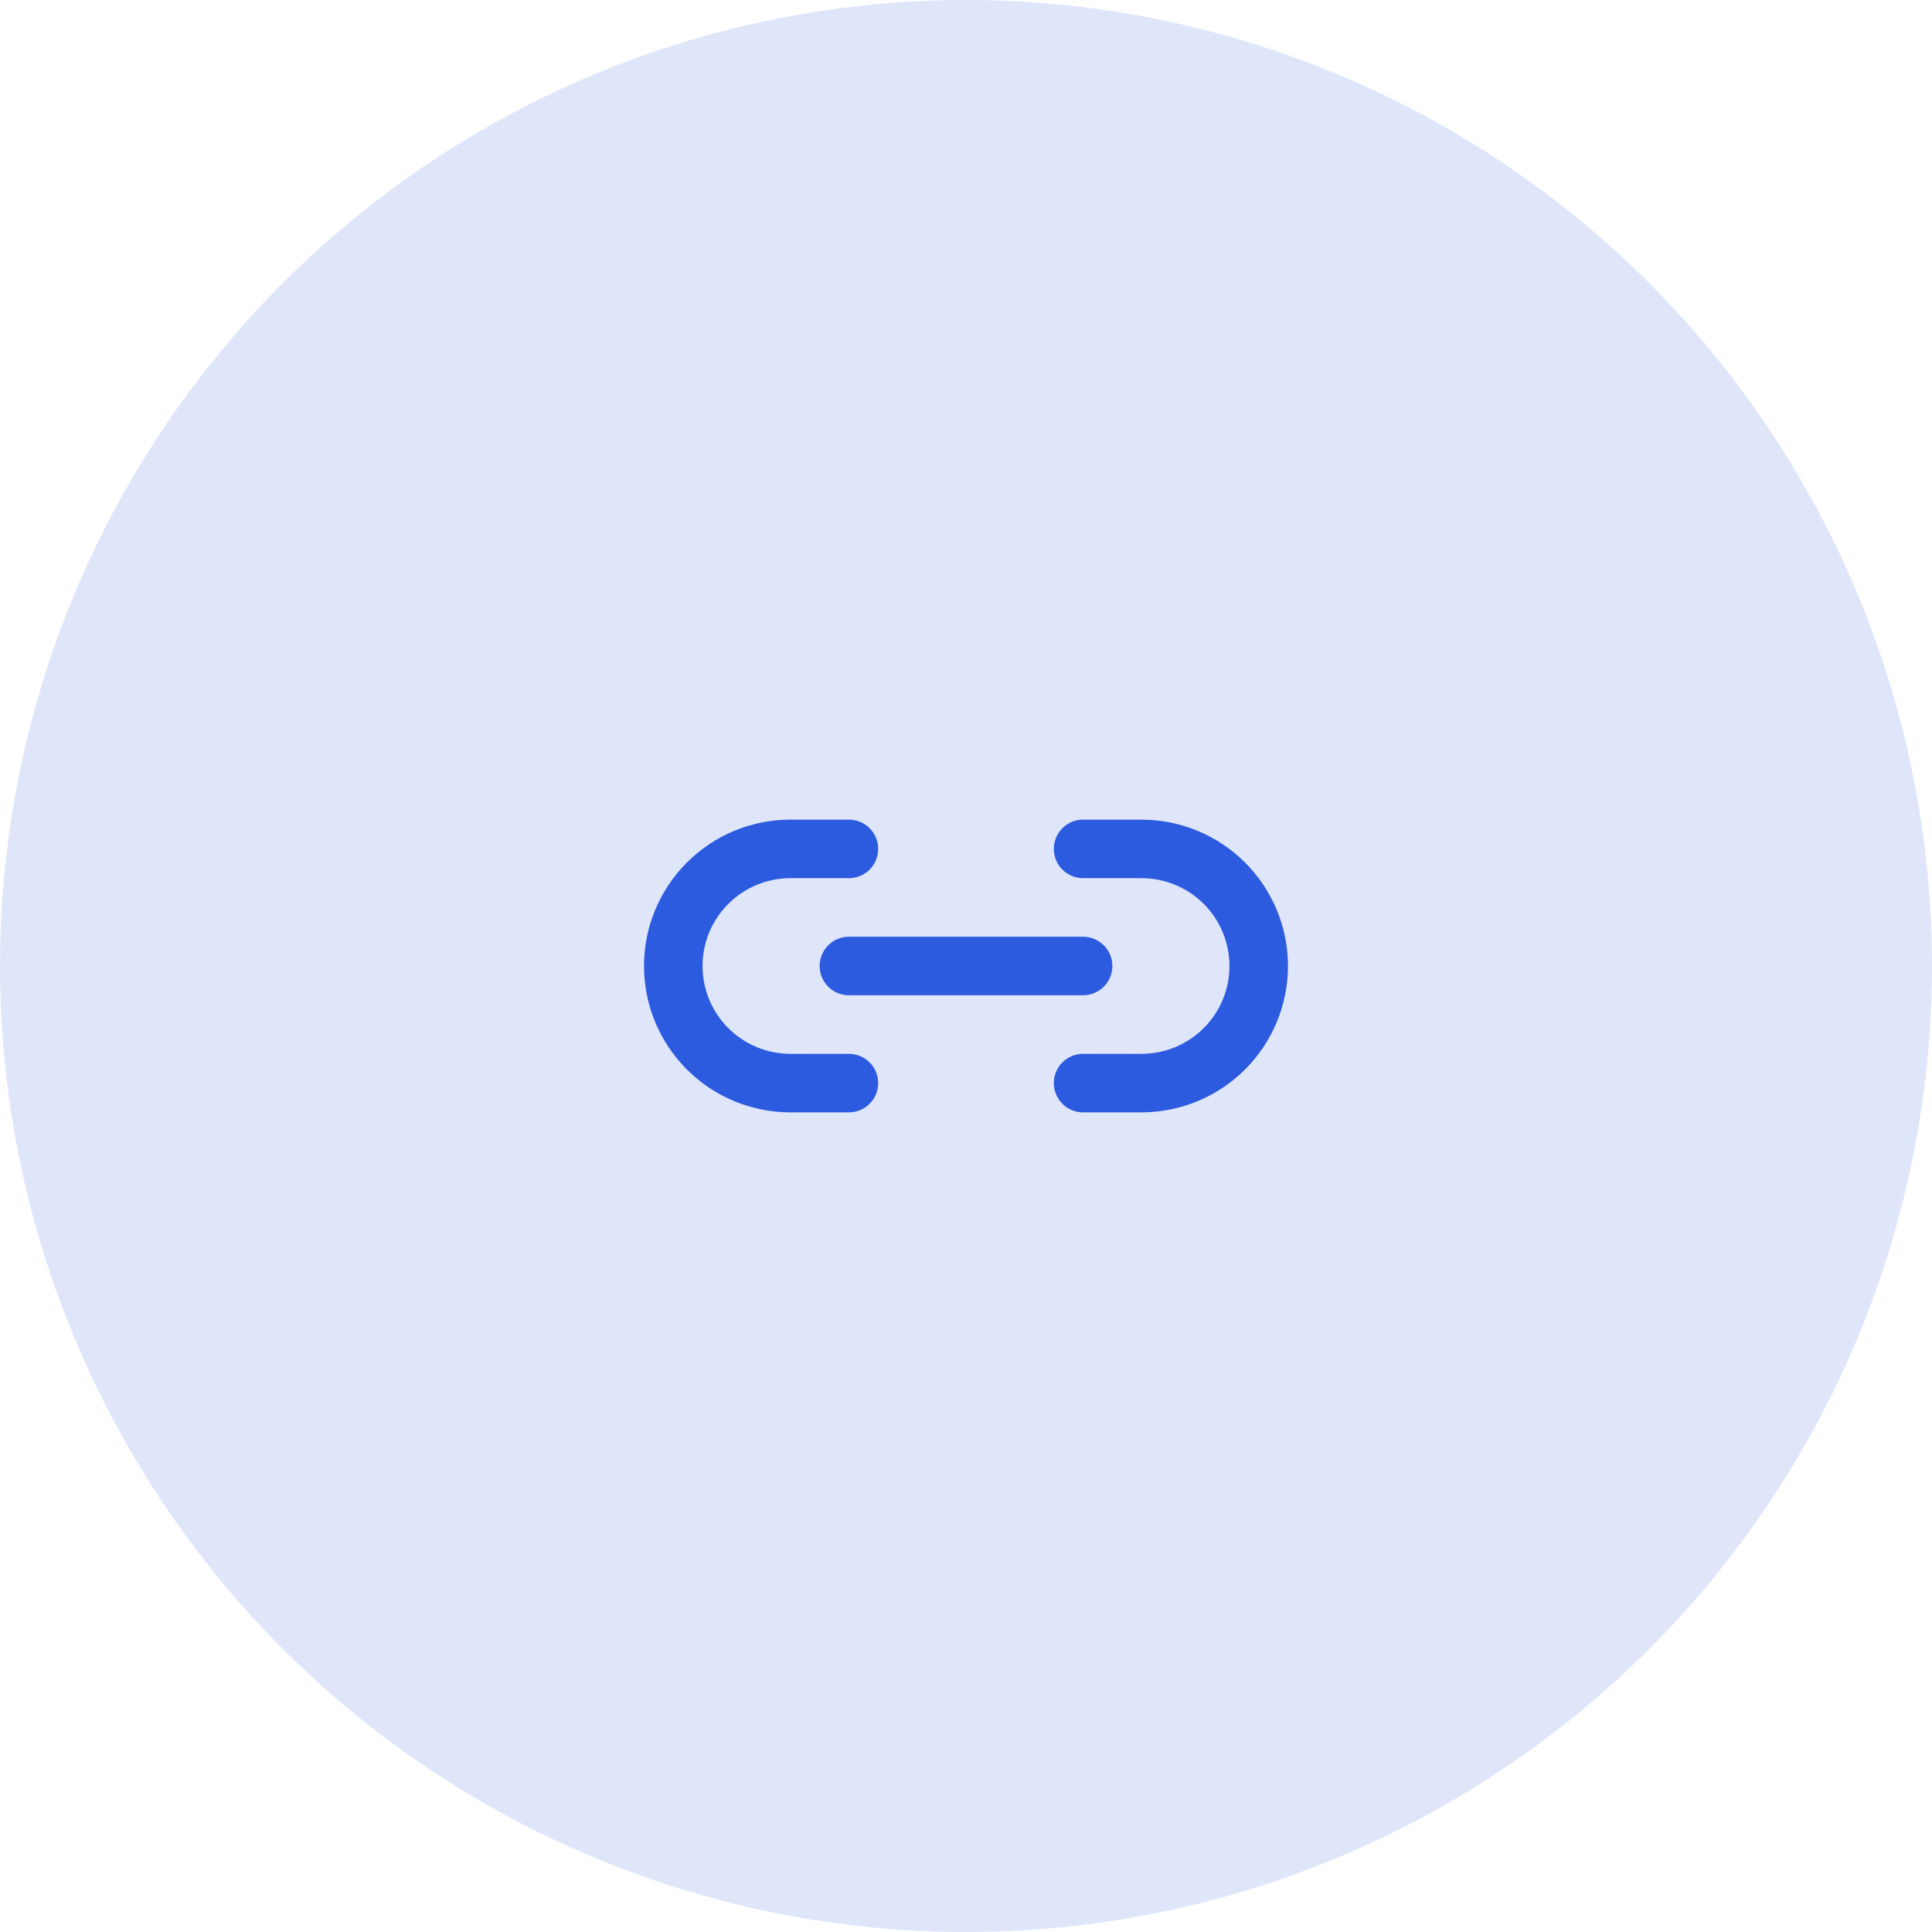
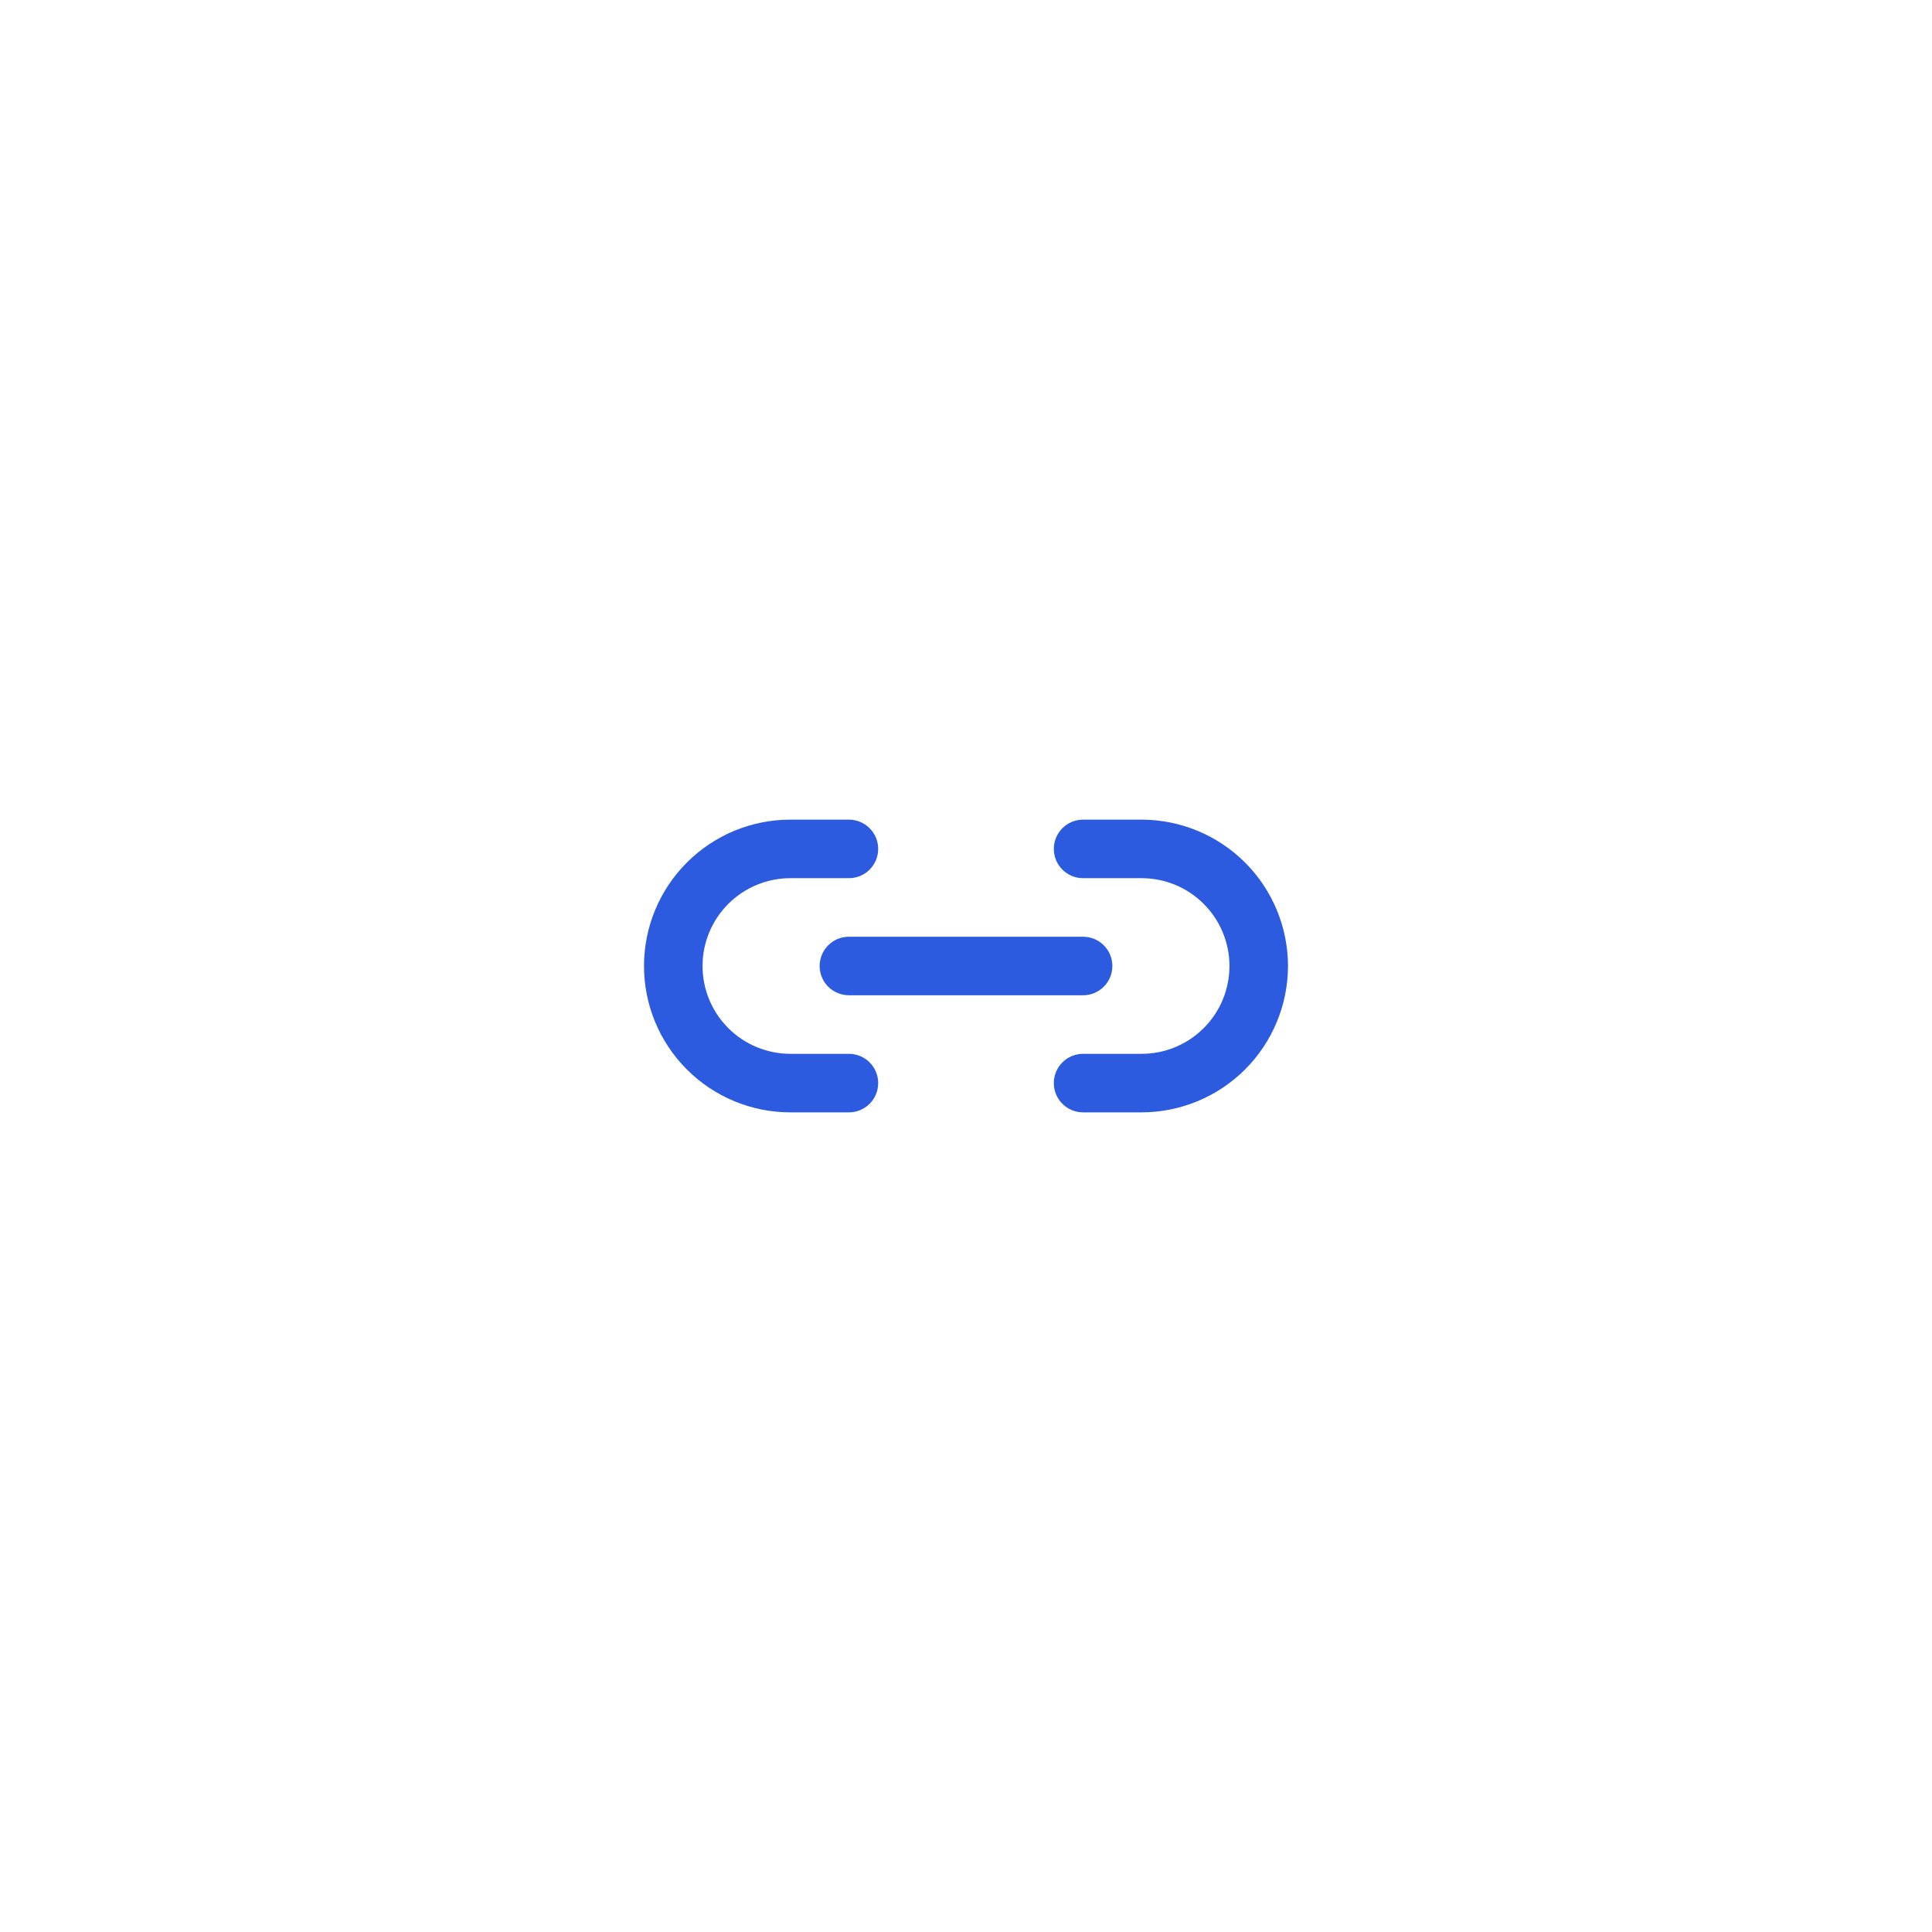
<svg xmlns="http://www.w3.org/2000/svg" width="66" height="66" viewBox="0 0 66 66" fill="none">
-   <circle cx="33" cy="33" r="33" fill="#2C5BDF" fill-opacity="0.15" />
-   <path d="M44 33C43.998 34.326 43.471 35.596 42.534 36.534C41.596 37.471 40.326 37.998 39 38H37C36.735 38 36.48 37.895 36.293 37.707C36.105 37.52 36 37.265 36 37C36 36.735 36.105 36.48 36.293 36.293C36.48 36.105 36.735 36 37 36H39C39.796 36 40.559 35.684 41.121 35.121C41.684 34.559 42 33.796 42 33C42 32.204 41.684 31.441 41.121 30.879C40.559 30.316 39.796 30 39 30H37C36.735 30 36.48 29.895 36.293 29.707C36.105 29.52 36 29.265 36 29C36 28.735 36.105 28.48 36.293 28.293C36.48 28.105 36.735 28 37 28H39C40.326 28.002 41.596 28.529 42.534 29.466C43.471 30.404 43.998 31.674 44 33V33ZM27 38H29C29.265 38 29.52 37.895 29.707 37.707C29.895 37.52 30 37.265 30 37C30 36.735 29.895 36.48 29.707 36.293C29.52 36.105 29.265 36 29 36H27C26.204 36 25.441 35.684 24.879 35.121C24.316 34.559 24 33.796 24 33C24 32.204 24.316 31.441 24.879 30.879C25.441 30.316 26.204 30 27 30H29C29.265 30 29.52 29.895 29.707 29.707C29.895 29.52 30 29.265 30 29C30 28.735 29.895 28.48 29.707 28.293C29.52 28.105 29.265 28 29 28H27C25.674 28 24.402 28.527 23.465 29.465C22.527 30.402 22 31.674 22 33C22 34.326 22.527 35.598 23.465 36.535C24.402 37.473 25.674 38 27 38V38ZM28 33C28 33.265 28.105 33.52 28.293 33.707C28.48 33.895 28.735 34 29 34H37C37.265 34 37.52 33.895 37.707 33.707C37.895 33.52 38 33.265 38 33C38 32.735 37.895 32.48 37.707 32.293C37.52 32.105 37.265 32 37 32H29C28.735 32 28.48 32.105 28.293 32.293C28.105 32.48 28 32.735 28 33Z" fill="#2C5BDF" />
+   <path d="M44 33C43.998 34.326 43.471 35.596 42.534 36.534C41.596 37.471 40.326 37.998 39 38H37C36.735 38 36.48 37.895 36.293 37.707C36.105 37.52 36 37.265 36 37C36 36.735 36.105 36.48 36.293 36.293C36.48 36.105 36.735 36 37 36H39C39.796 36 40.559 35.684 41.121 35.121C41.684 34.559 42 33.796 42 33C42 32.204 41.684 31.441 41.121 30.879C40.559 30.316 39.796 30 39 30H37C36.735 30 36.48 29.895 36.293 29.707C36.105 29.52 36 29.265 36 29C36 28.735 36.105 28.48 36.293 28.293C36.48 28.105 36.735 28 37 28H39C40.326 28.002 41.596 28.529 42.534 29.466C43.471 30.404 43.998 31.674 44 33V33ZM27 38H29C29.265 38 29.52 37.895 29.707 37.707C29.895 37.52 30 37.265 30 37C30 36.735 29.895 36.48 29.707 36.293C29.52 36.105 29.265 36 29 36H27C26.204 36 25.441 35.684 24.879 35.121C24.316 34.559 24 33.796 24 33C24 32.204 24.316 31.441 24.879 30.879C25.441 30.316 26.204 30 27 30H29C29.265 30 29.52 29.895 29.707 29.707C29.895 29.52 30 29.265 30 29C30 28.735 29.895 28.48 29.707 28.293C29.52 28.105 29.265 28 29 28H27C25.674 28 24.402 28.527 23.465 29.465C22.527 30.402 22 31.674 22 33C22 34.326 22.527 35.598 23.465 36.535C24.402 37.473 25.674 38 27 38ZM28 33C28 33.265 28.105 33.52 28.293 33.707C28.48 33.895 28.735 34 29 34H37C37.265 34 37.52 33.895 37.707 33.707C37.895 33.52 38 33.265 38 33C38 32.735 37.895 32.48 37.707 32.293C37.52 32.105 37.265 32 37 32H29C28.735 32 28.48 32.105 28.293 32.293C28.105 32.48 28 32.735 28 33Z" fill="#2C5BDF" />
</svg>